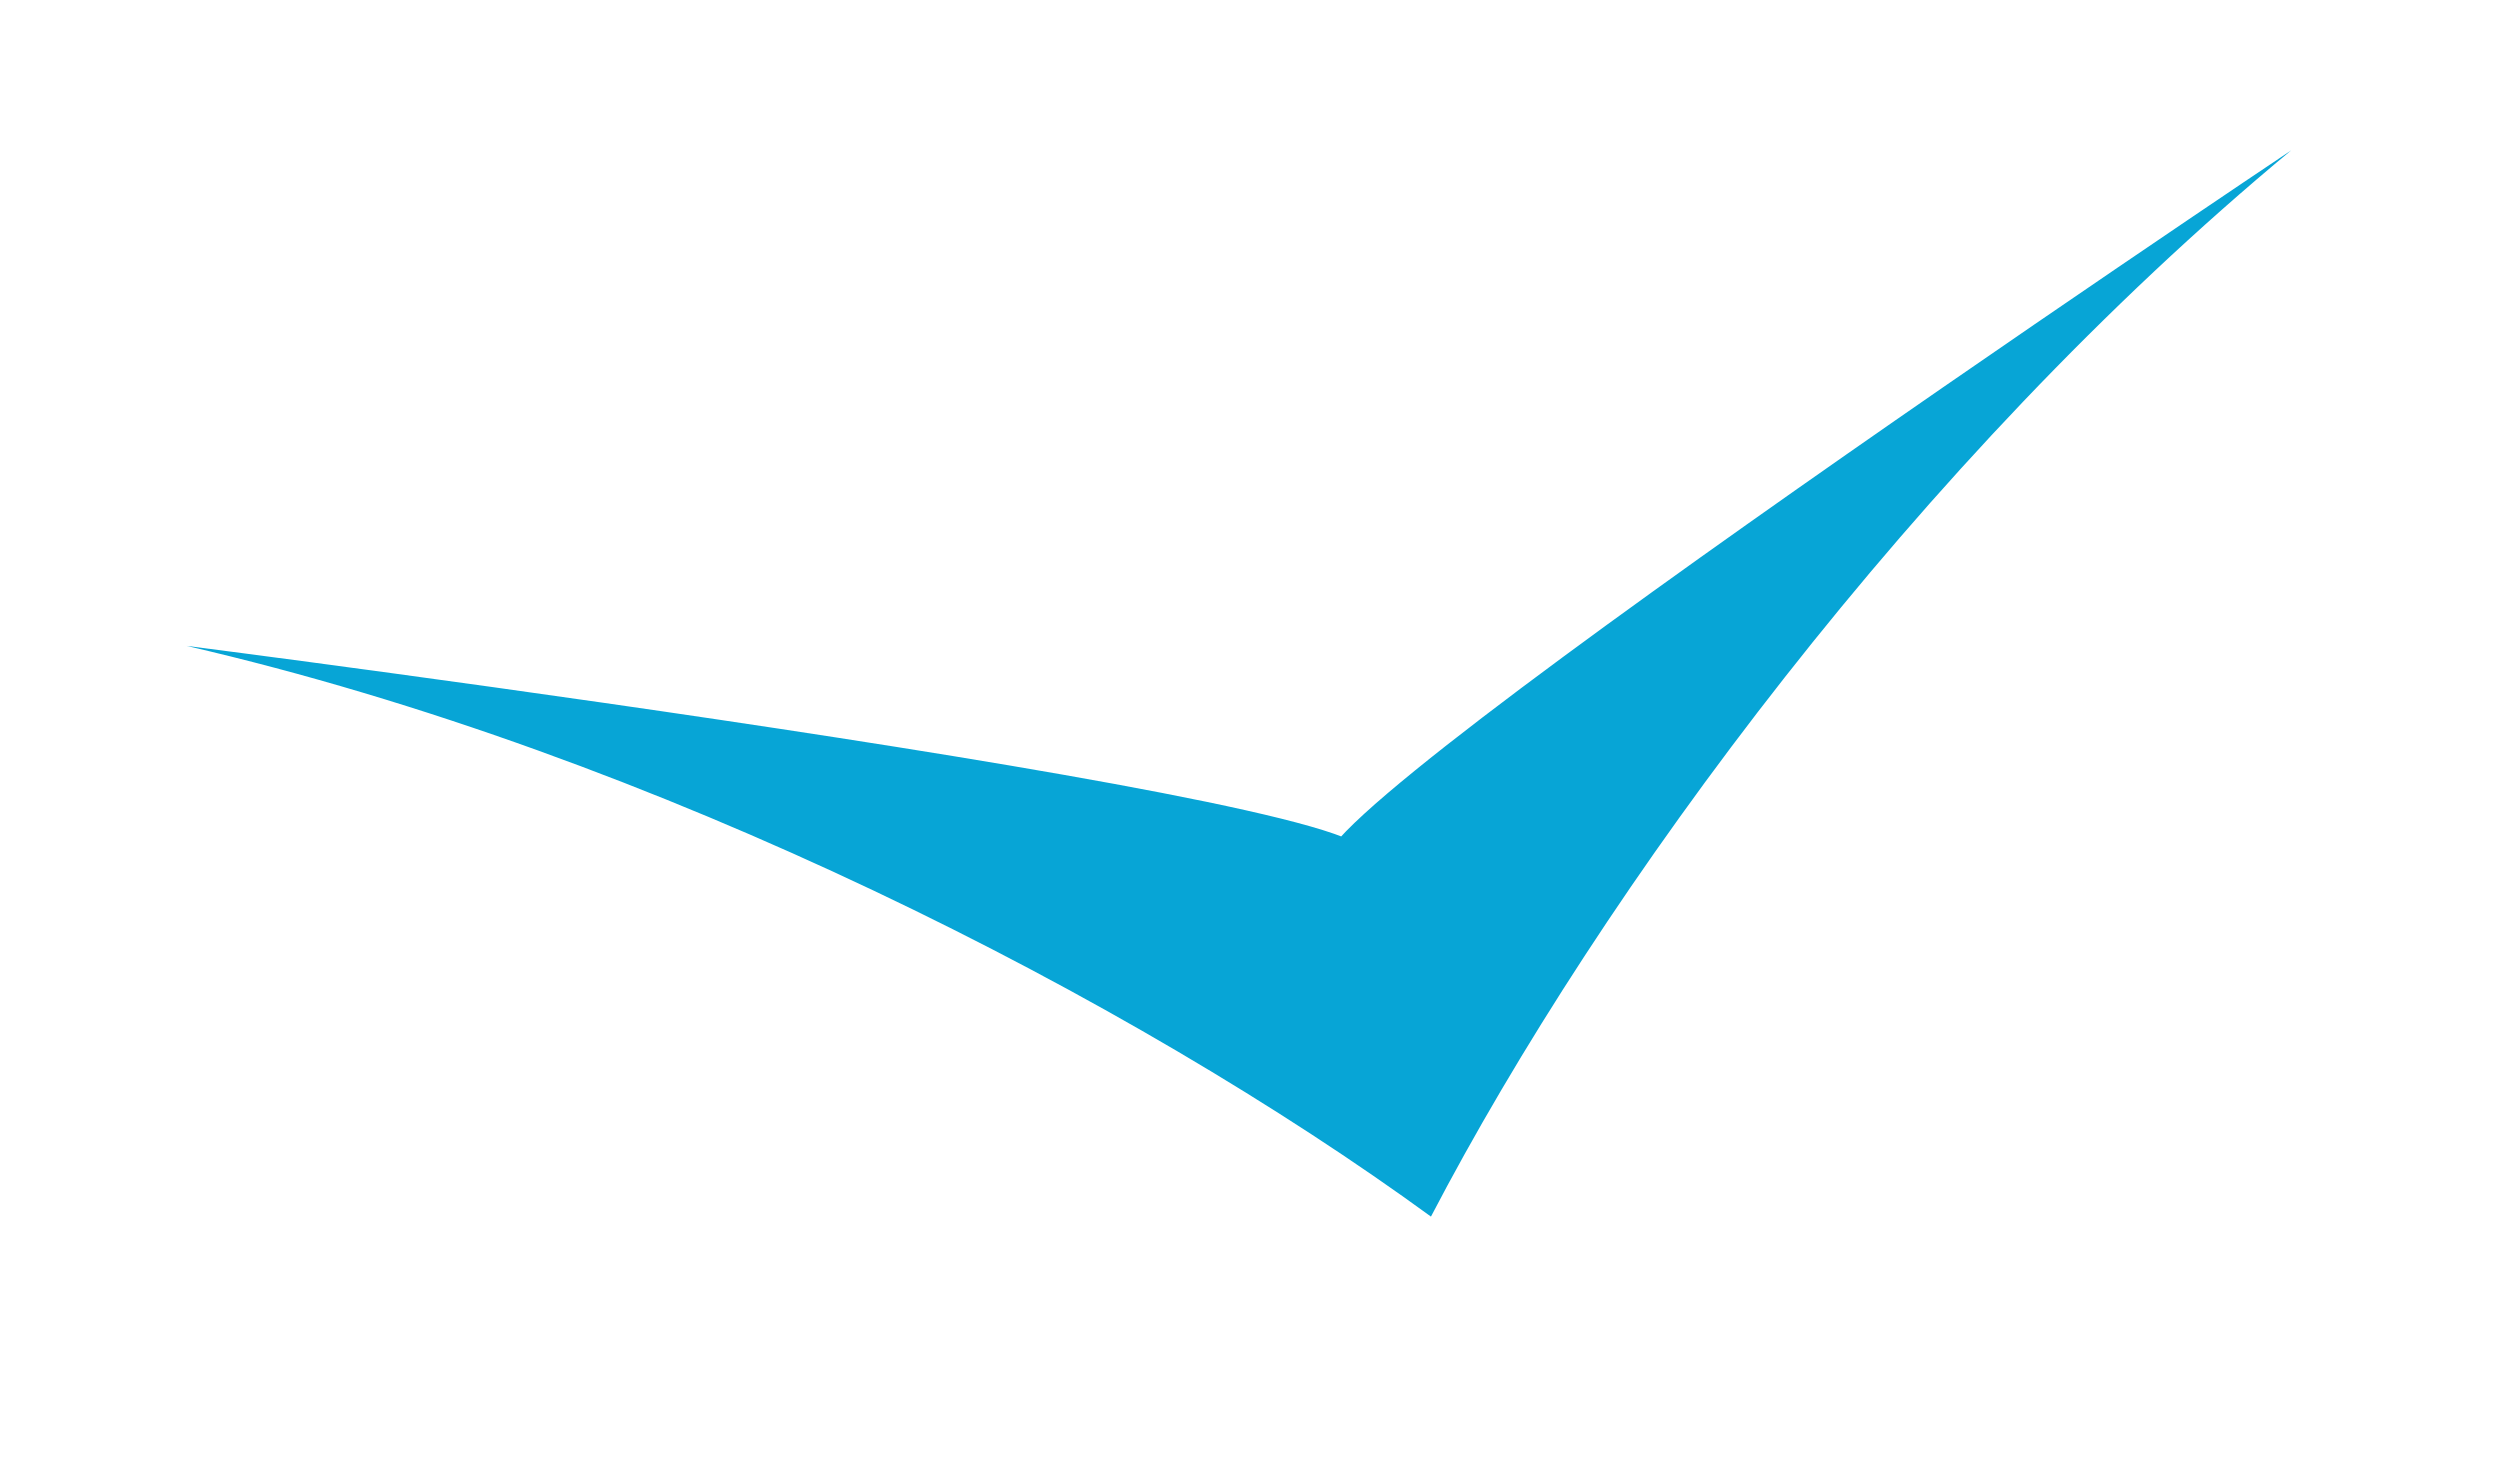
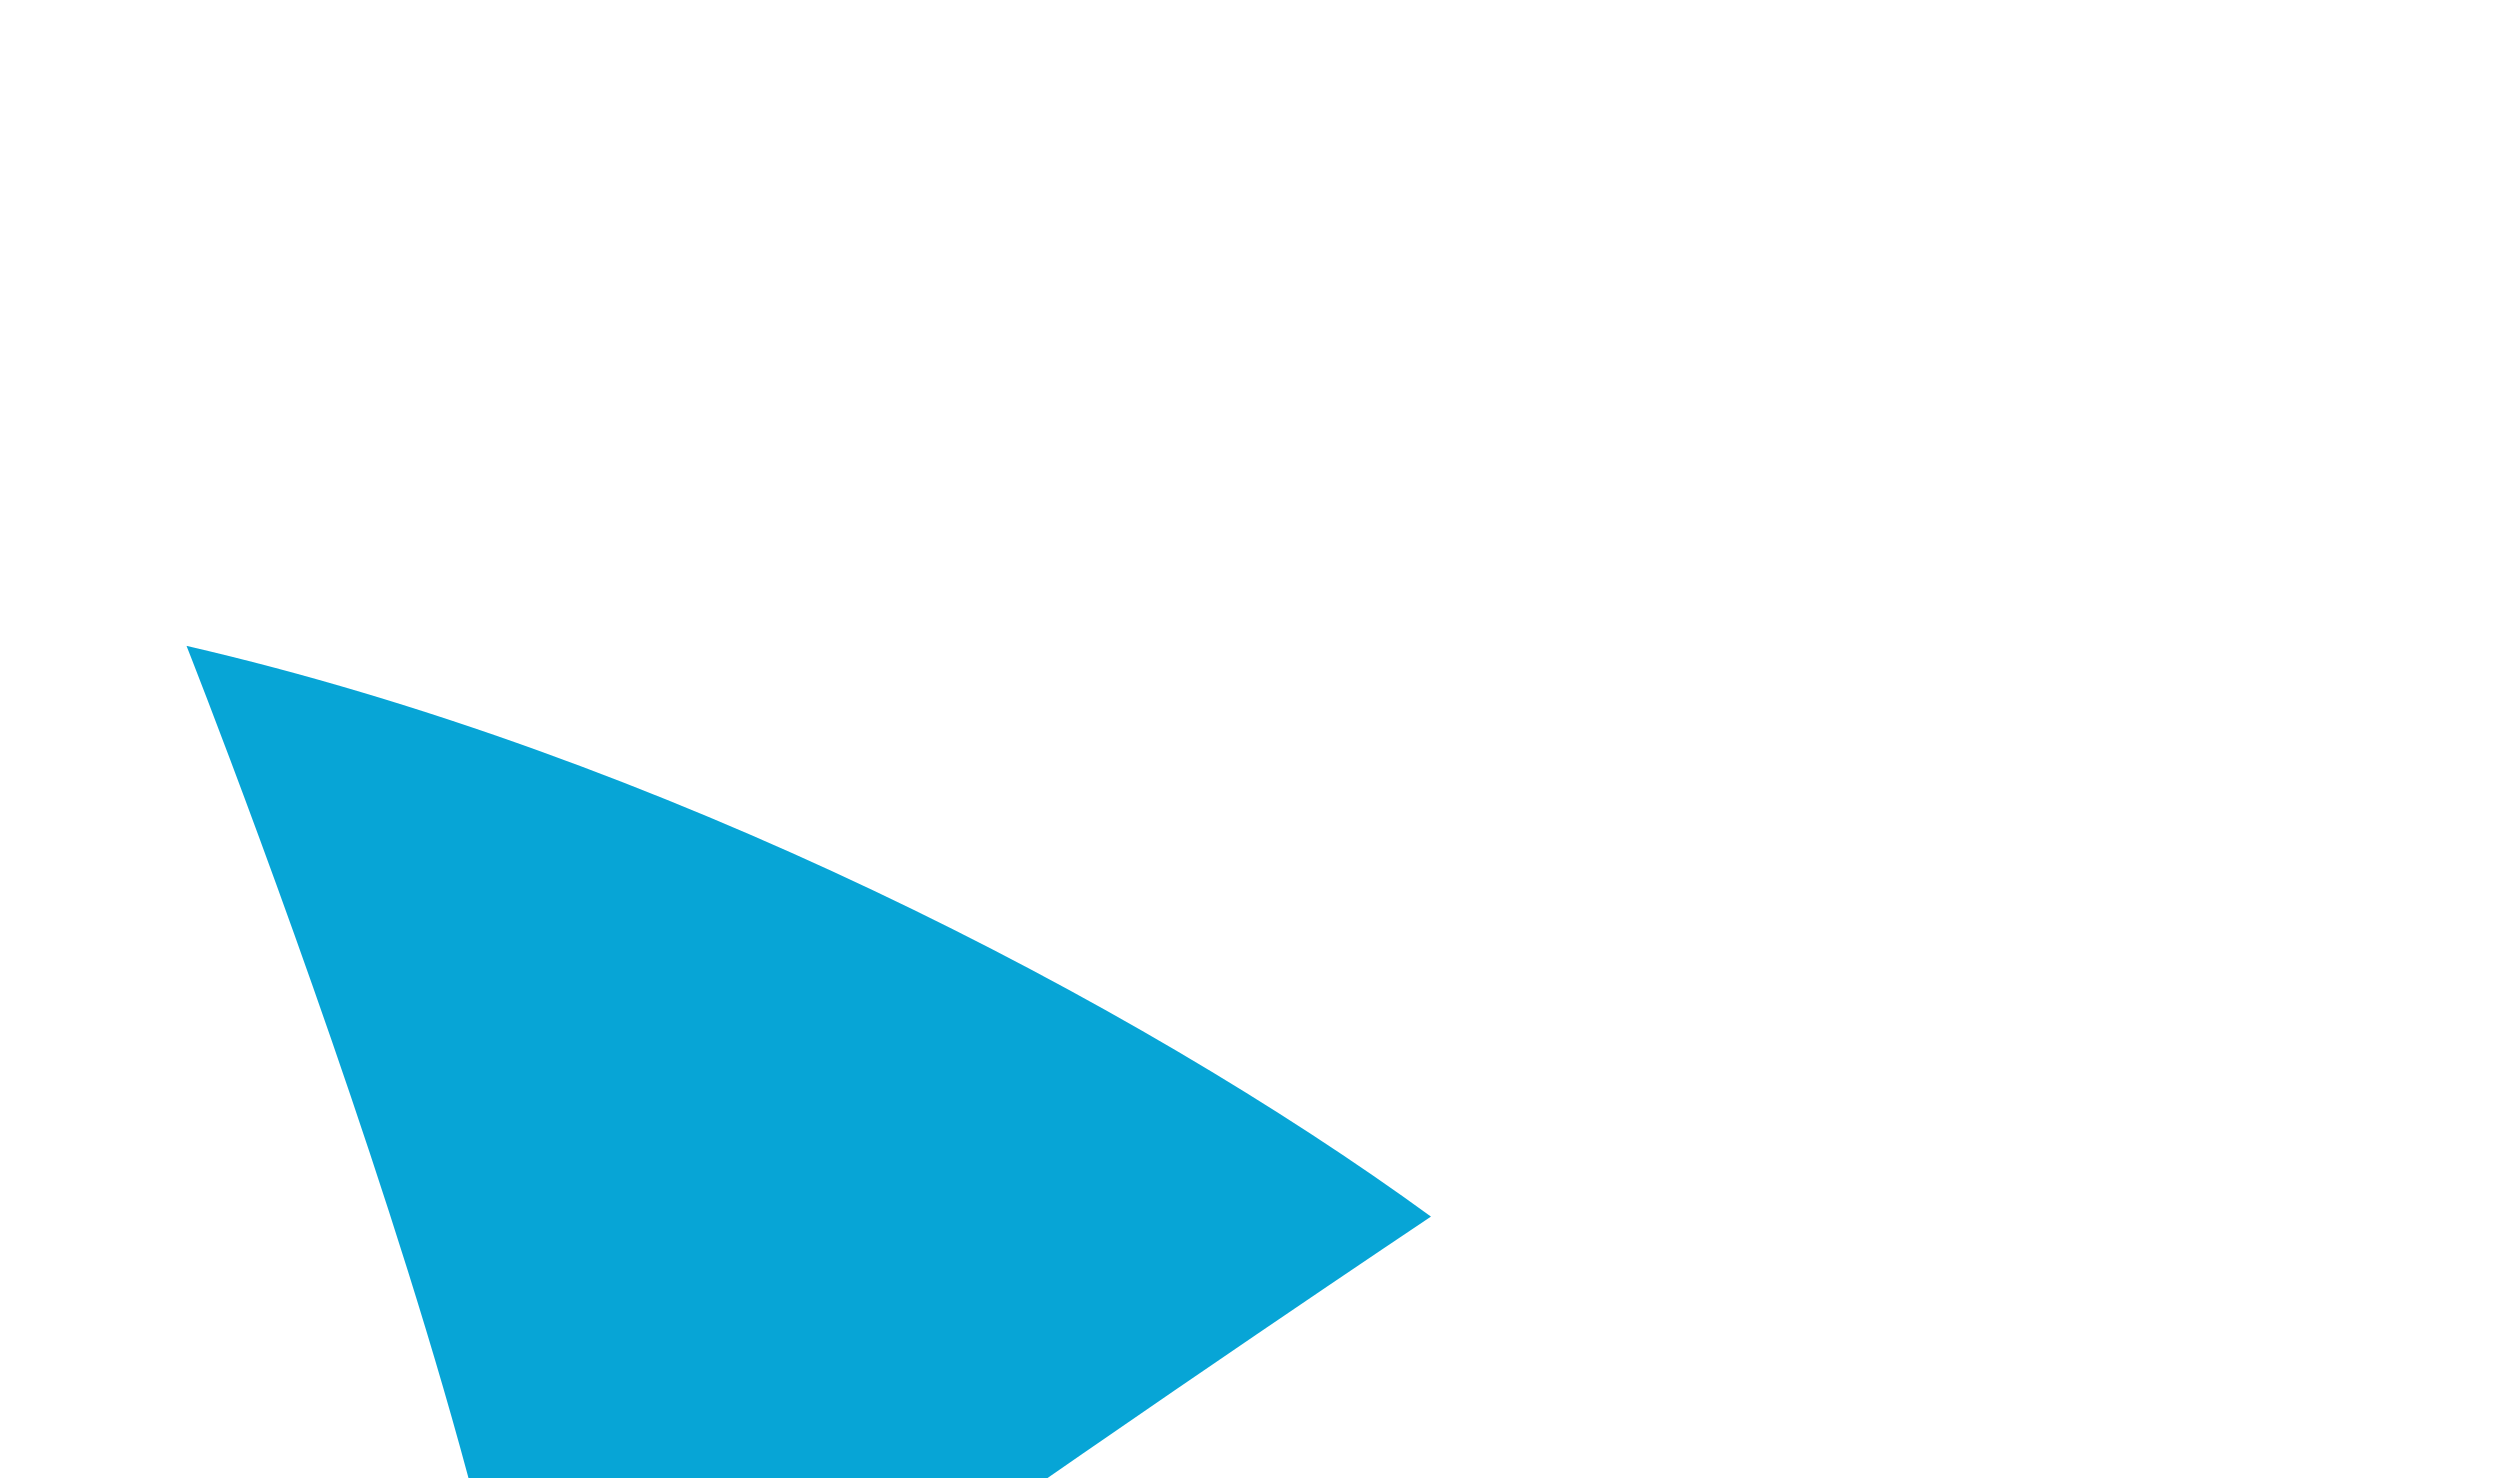
<svg xmlns="http://www.w3.org/2000/svg" version="1.1" id="Layer_1" x="0px" y="0px" viewBox="0 0 89.8 53.1" style="enable-background:new 0 0 89.8 53.1;" xml:space="preserve">
  <style type="text/css">
	.st0{fill:#07A5D6;}
</style>
  <g>
-     <path class="st0" d="M51.4,43.7c6.1-11.7,17.5-27.2,30.9-38.3c0,0-40.7,27.2-33.9,25.6S6.7,23.2,6.7,23.2   C23.6,27.1,40.7,35.9,51.4,43.7z" />
+     <path class="st0" d="M51.4,43.7c0,0-40.7,27.2-33.9,25.6S6.7,23.2,6.7,23.2   C23.6,27.1,40.7,35.9,51.4,43.7z" />
  </g>
</svg>